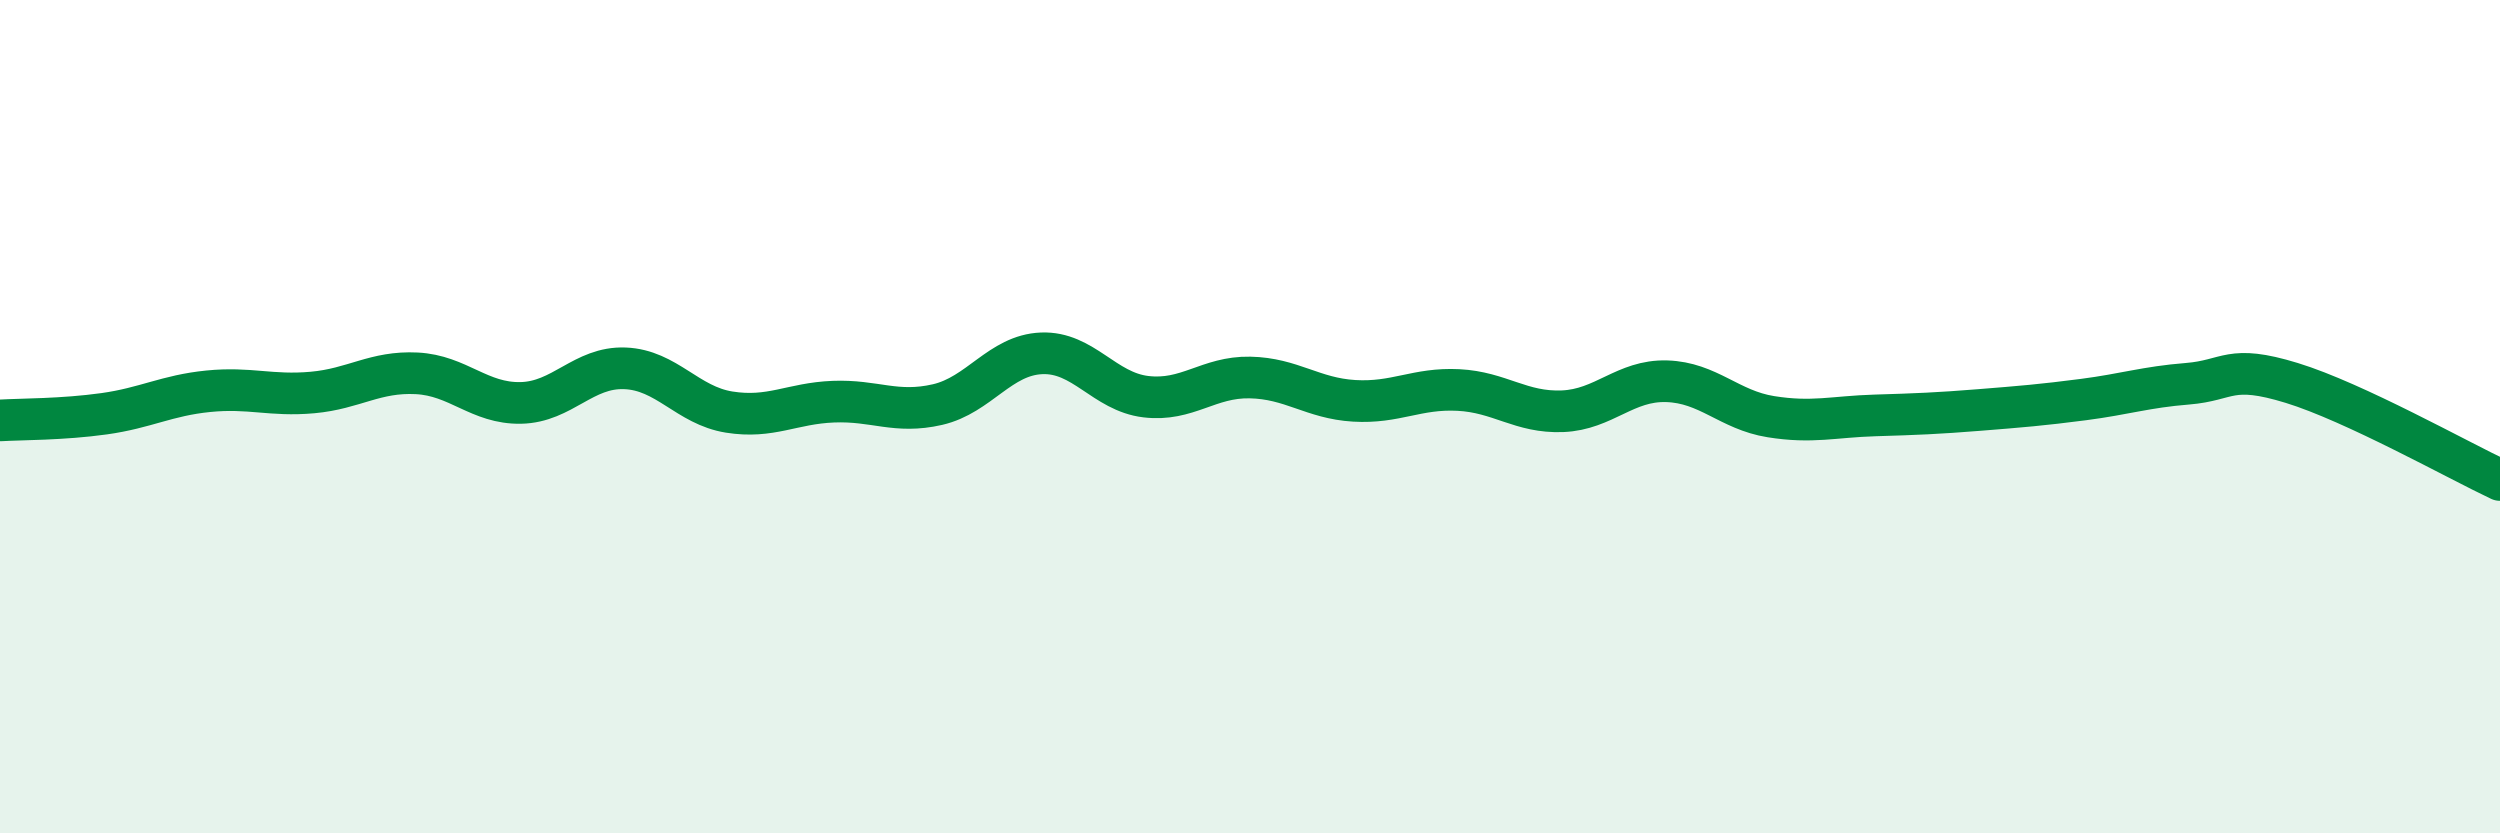
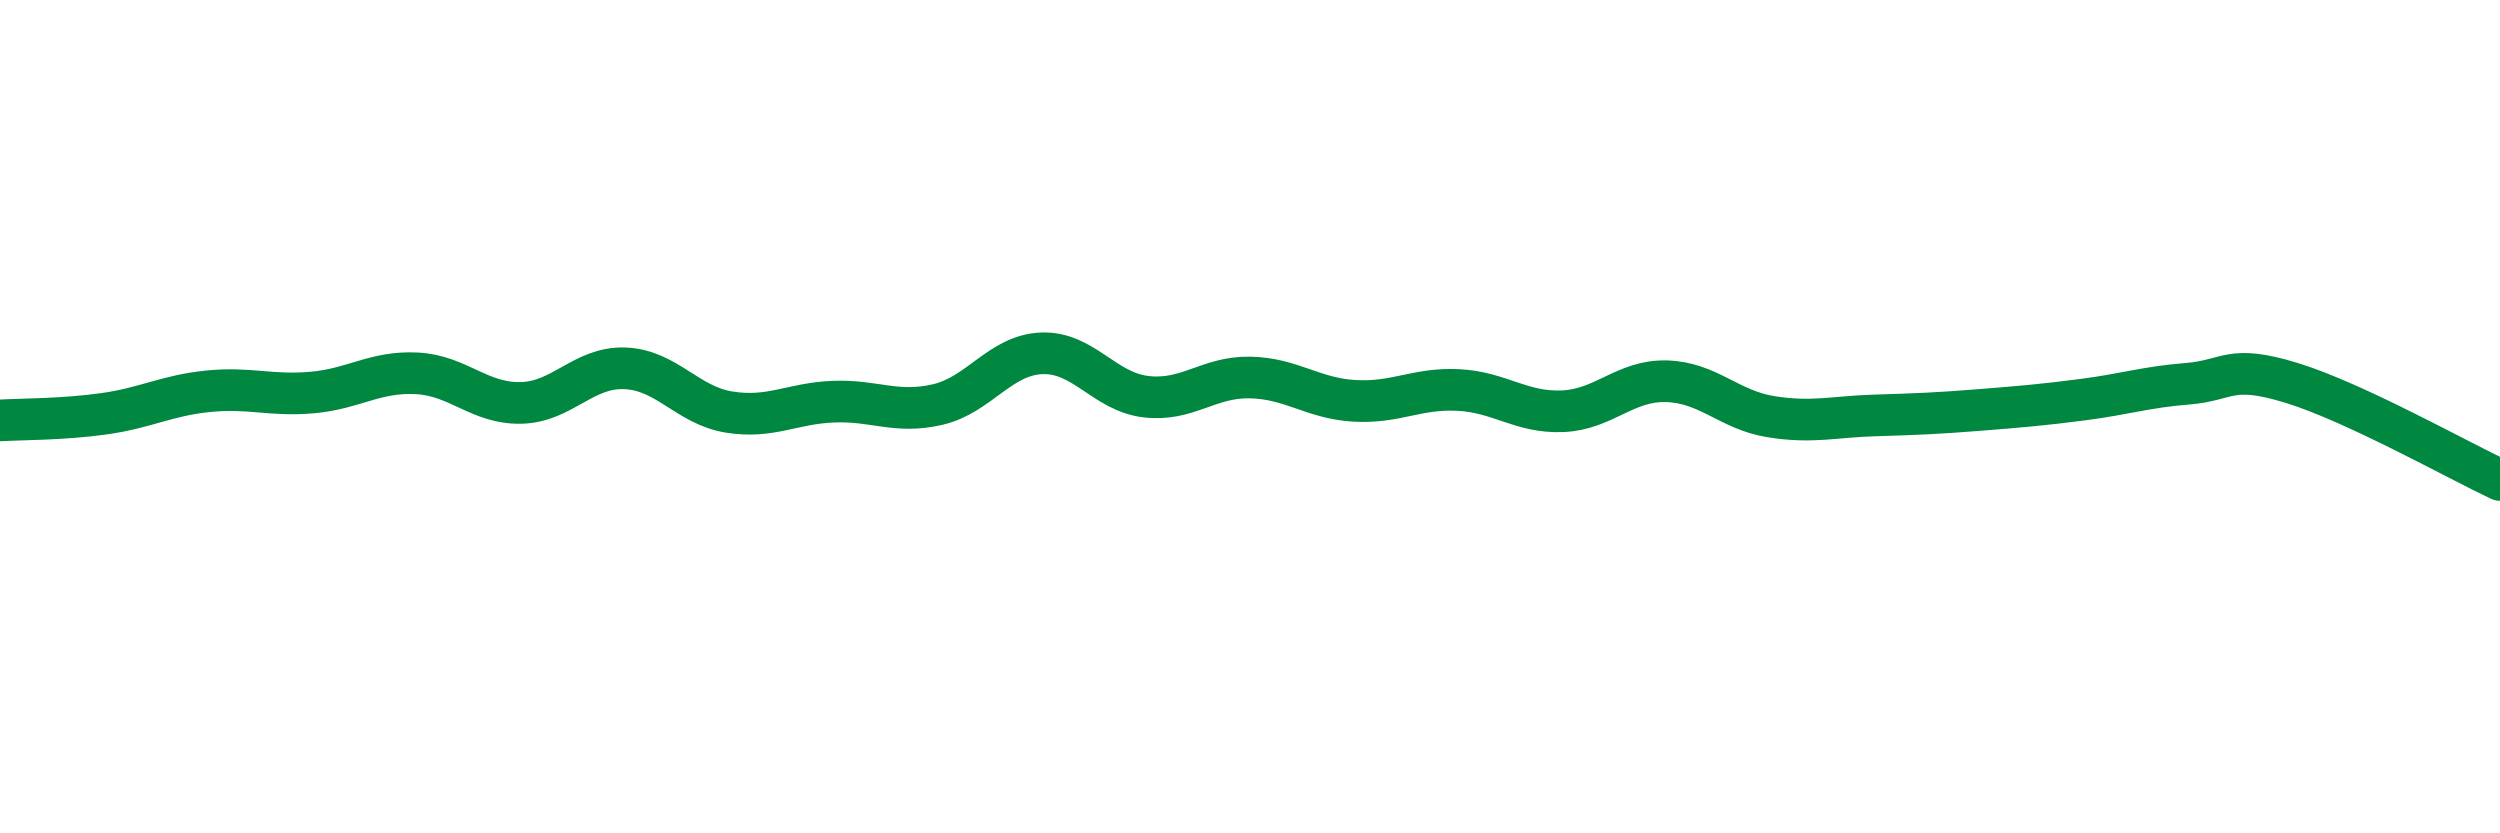
<svg xmlns="http://www.w3.org/2000/svg" width="60" height="20" viewBox="0 0 60 20">
-   <path d="M 0,10.09 C 0.5,10.06 1.5,10.07 2.5,9.93 C 3.5,9.79 4,9.49 5,9.39 C 6,9.29 6.5,9.51 7.5,9.42 C 8.5,9.33 9,8.91 10,8.96 C 11,9.01 11.5,9.69 12.5,9.67 C 13.5,9.65 14,8.8 15,8.84 C 16,8.88 16.5,9.73 17.5,9.89 C 18.5,10.05 19,9.68 20,9.64 C 21,9.6 21.5,9.94 22.5,9.71 C 23.5,9.48 24,8.52 25,8.48 C 26,8.44 26.5,9.4 27.5,9.52 C 28.5,9.64 29,9.04 30,9.06 C 31,9.08 31.5,9.56 32.5,9.62 C 33.5,9.68 34,9.31 35,9.36 C 36,9.41 36.5,9.91 37.5,9.87 C 38.5,9.83 39,9.12 40,9.15 C 41,9.18 41.5,9.84 42.5,10 C 43.5,10.16 44,10 45,9.97 C 46,9.94 46.5,9.92 47.5,9.84 C 48.5,9.76 49,9.72 50,9.59 C 51,9.46 51.5,9.29 52.5,9.21 C 53.5,9.13 53.5,8.73 55,9.19 C 56.5,9.65 59,11.05 60,11.52L60 20L0 20Z" fill="#008740" opacity="0.1" stroke-linecap="round" stroke-linejoin="round" />
  <path d="M 0,10.09 C 0.5,10.06 1.5,10.07 2.5,9.93 C 3.5,9.79 4,9.49 5,9.39 C 6,9.29 6.5,9.51 7.5,9.42 C 8.5,9.33 9,8.91 10,8.96 C 11,9.01 11.5,9.69 12.5,9.67 C 13.5,9.65 14,8.8 15,8.84 C 16,8.88 16.5,9.73 17.5,9.89 C 18.5,10.05 19,9.68 20,9.64 C 21,9.6 21.5,9.94 22.5,9.71 C 23.5,9.48 24,8.52 25,8.48 C 26,8.44 26.5,9.4 27.5,9.52 C 28.5,9.64 29,9.04 30,9.06 C 31,9.08 31.5,9.56 32.5,9.62 C 33.5,9.68 34,9.31 35,9.36 C 36,9.41 36.5,9.91 37.5,9.87 C 38.5,9.83 39,9.12 40,9.15 C 41,9.18 41.5,9.84 42.5,10 C 43.5,10.16 44,10 45,9.97 C 46,9.94 46.5,9.92 47.5,9.84 C 48.5,9.76 49,9.72 50,9.59 C 51,9.46 51.5,9.29 52.5,9.21 C 53.5,9.13 53.5,8.73 55,9.19 C 56.5,9.65 59,11.05 60,11.52" stroke="#008740" stroke-width="1" fill="none" stroke-linecap="round" stroke-linejoin="round" />
</svg>